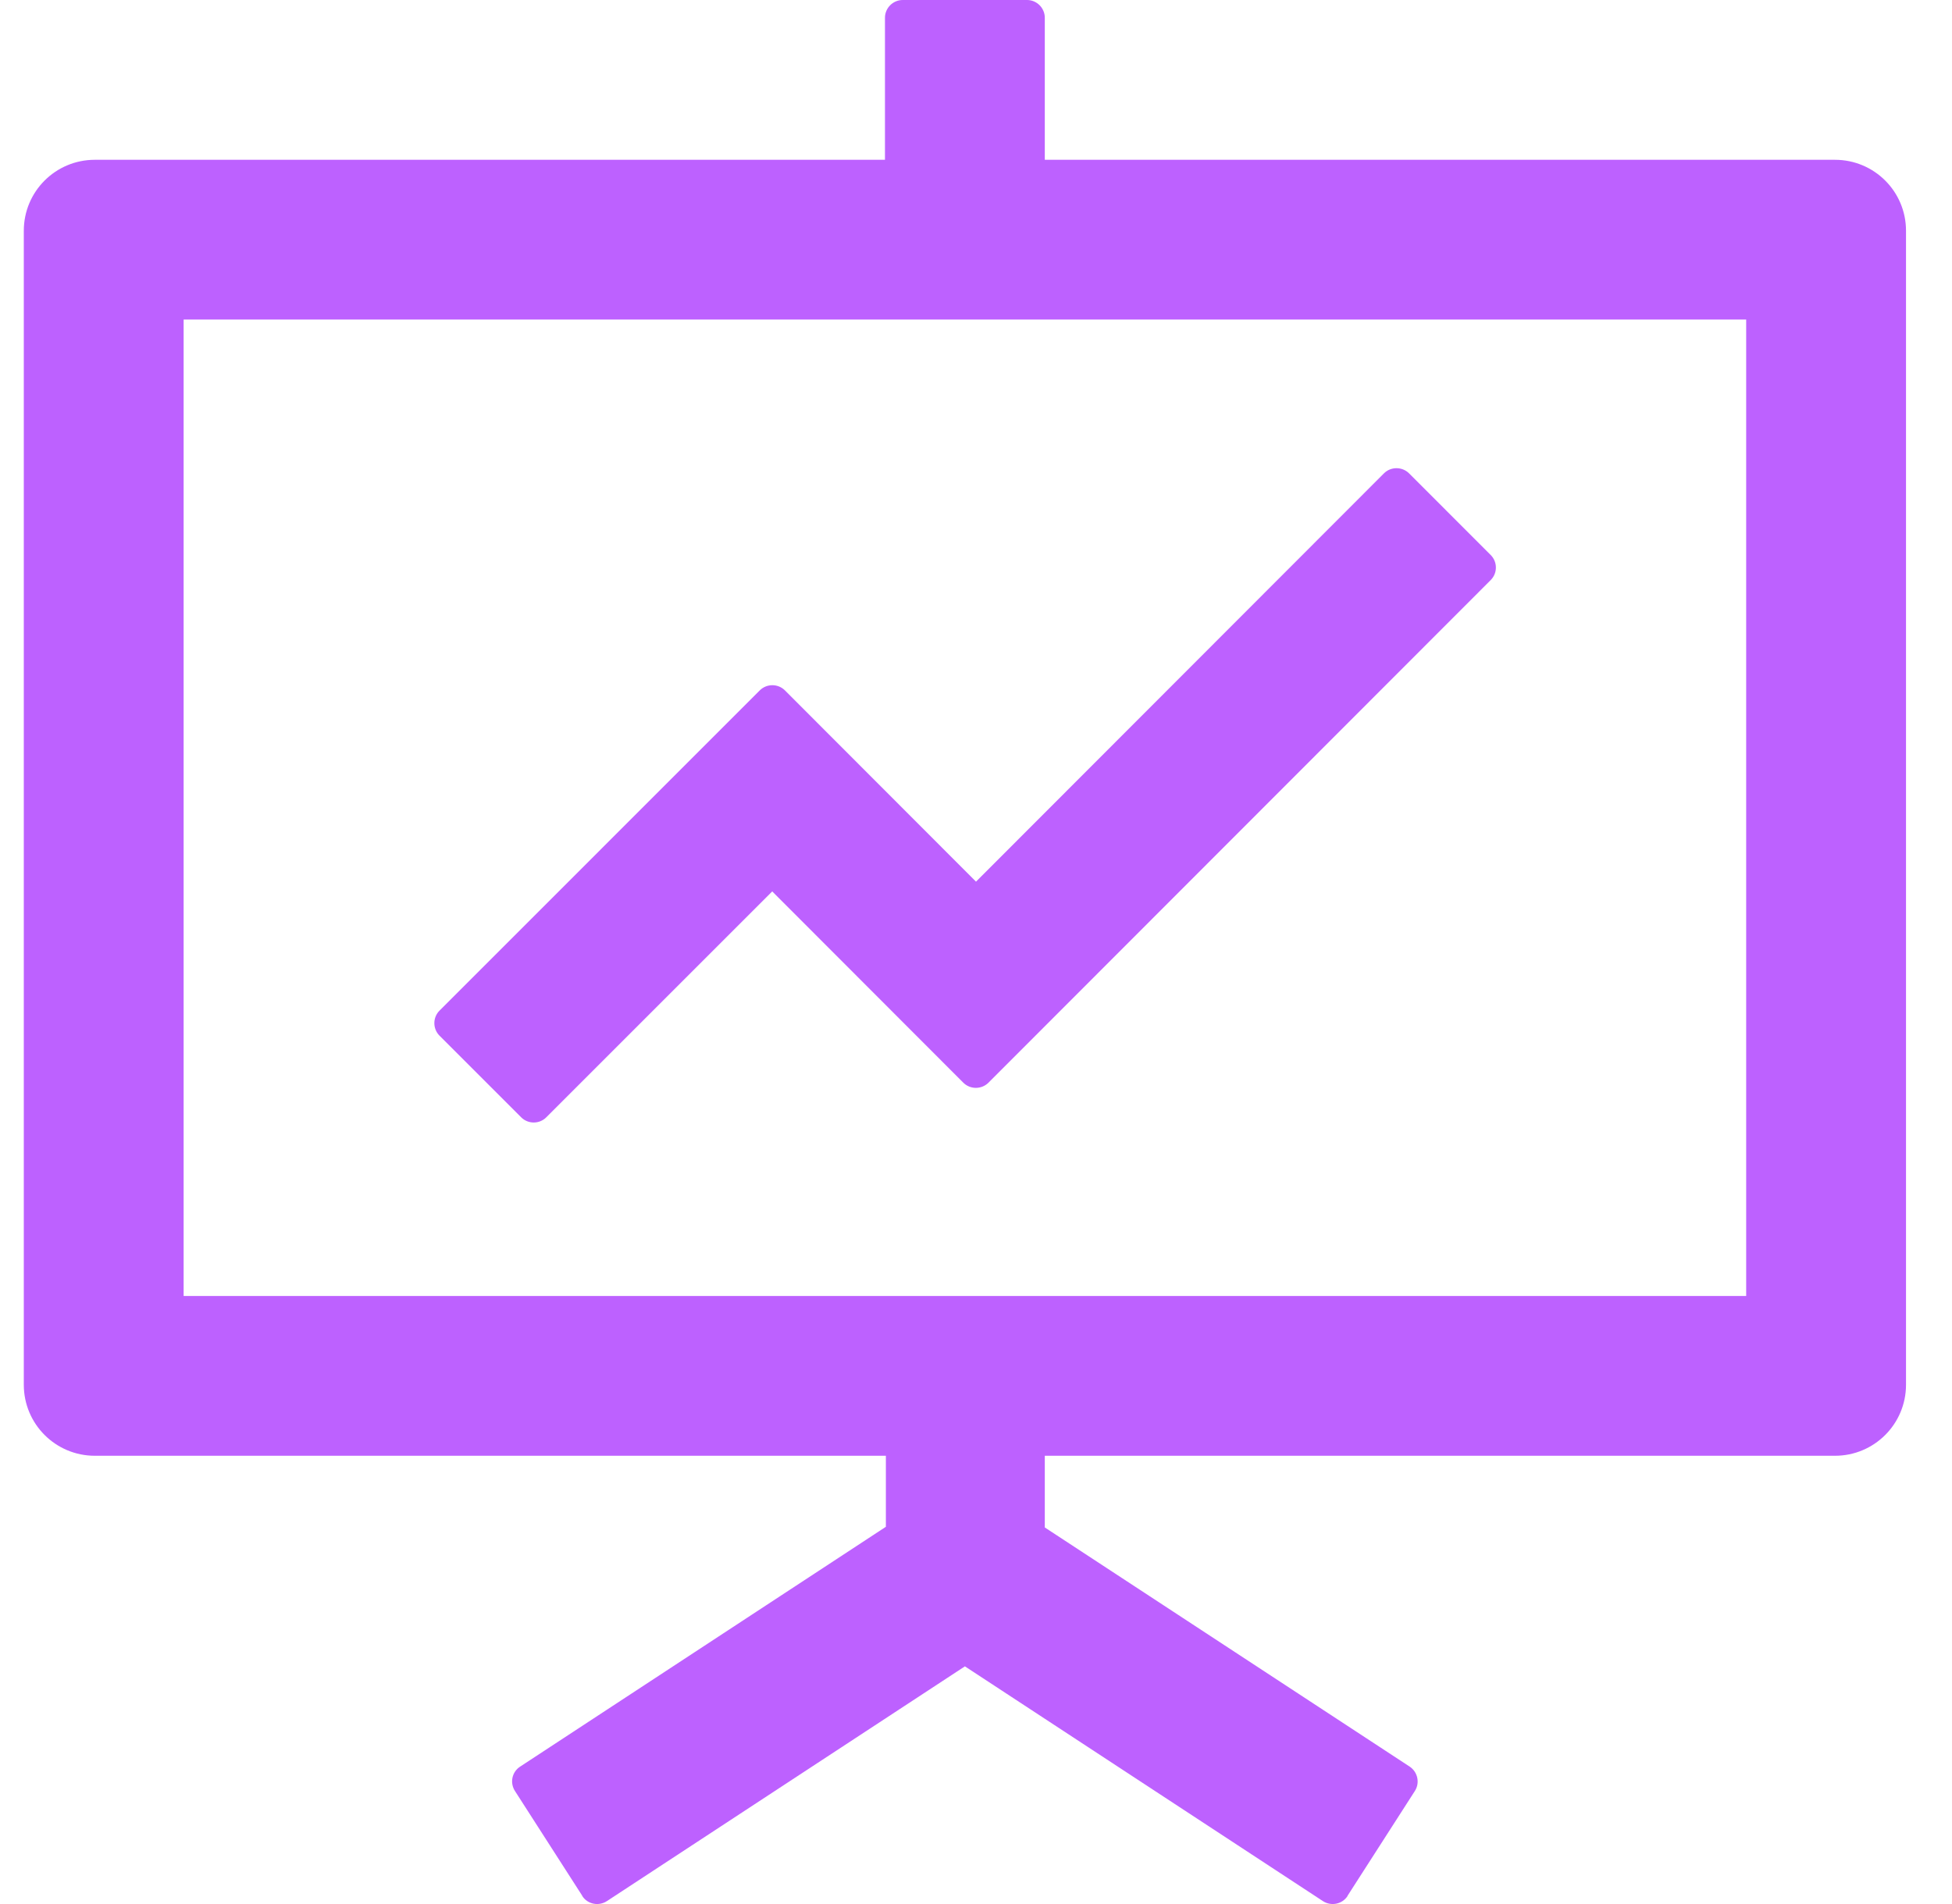
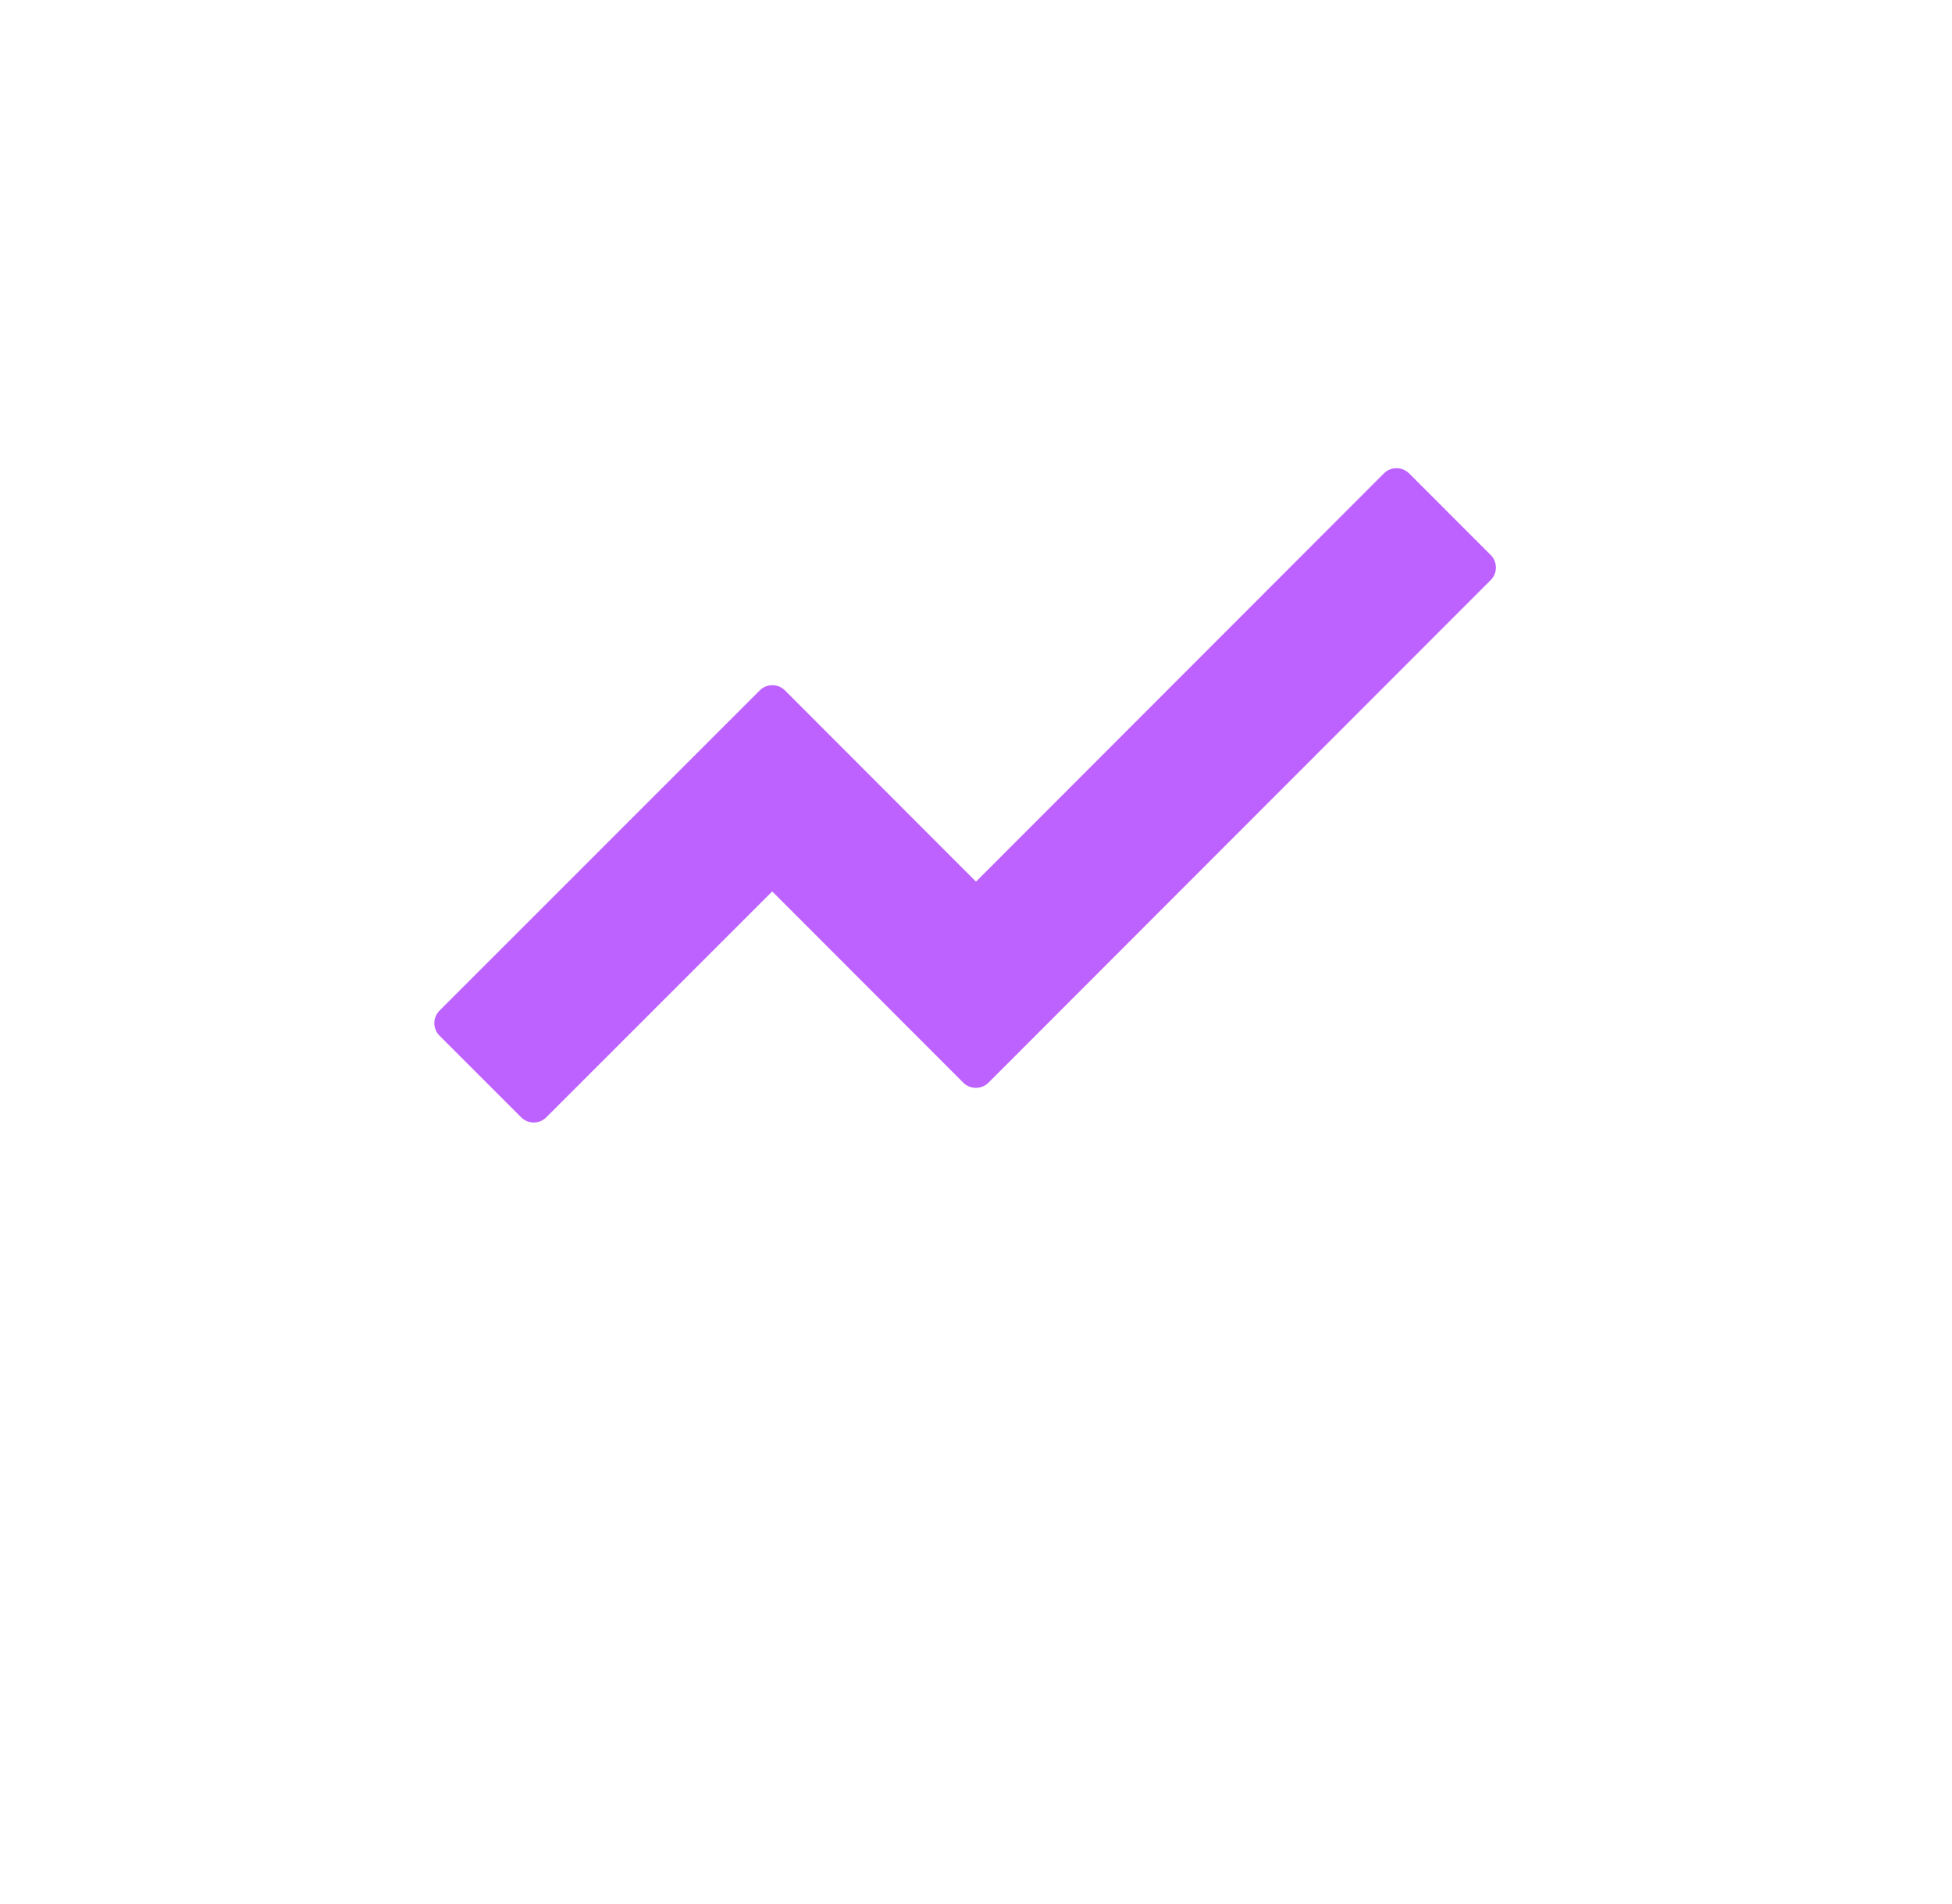
<svg xmlns="http://www.w3.org/2000/svg" width="41" height="40" viewBox="0 0 41 40" fill="none">
  <path d="M10.947 23.473C11.092 23.618 11.33 23.618 11.474 23.473L16.22 18.727L20.234 22.746C20.379 22.89 20.616 22.89 20.761 22.746L31.311 12.186C31.456 12.042 31.456 11.804 31.311 11.66L29.596 9.944C29.451 9.8 29.213 9.8 29.069 9.944L20.5 18.522L16.486 14.503C16.341 14.359 16.104 14.359 15.959 14.503L9.232 21.231C9.087 21.375 9.087 21.613 9.232 21.758L10.947 23.473Z" fill="#BD61FF" />
-   <path d="M38.542 3.357H21.945V0.373C21.945 0.168 21.777 0 21.572 0H18.962C18.756 0 18.588 0.168 18.588 0.373V3.357H1.992C1.167 3.357 0.5 4.023 0.5 4.848V29.091C0.5 29.916 1.167 30.583 1.992 30.583H18.607V32.075L10.924 37.114C10.752 37.226 10.705 37.454 10.817 37.627L12.23 39.827V39.832C12.341 40.005 12.575 40.051 12.747 39.939L20.267 35.007L27.787 39.939C27.959 40.051 28.192 40.005 28.304 39.832V39.827L29.717 37.627C29.829 37.454 29.777 37.226 29.61 37.114L21.945 32.089V30.583H38.542C39.367 30.583 40.034 29.916 40.034 29.091V4.848C40.034 4.023 39.367 3.357 38.542 3.357ZM36.677 27.226H3.857V6.713H36.677V27.226Z" fill="#BD61FF" />
</svg>